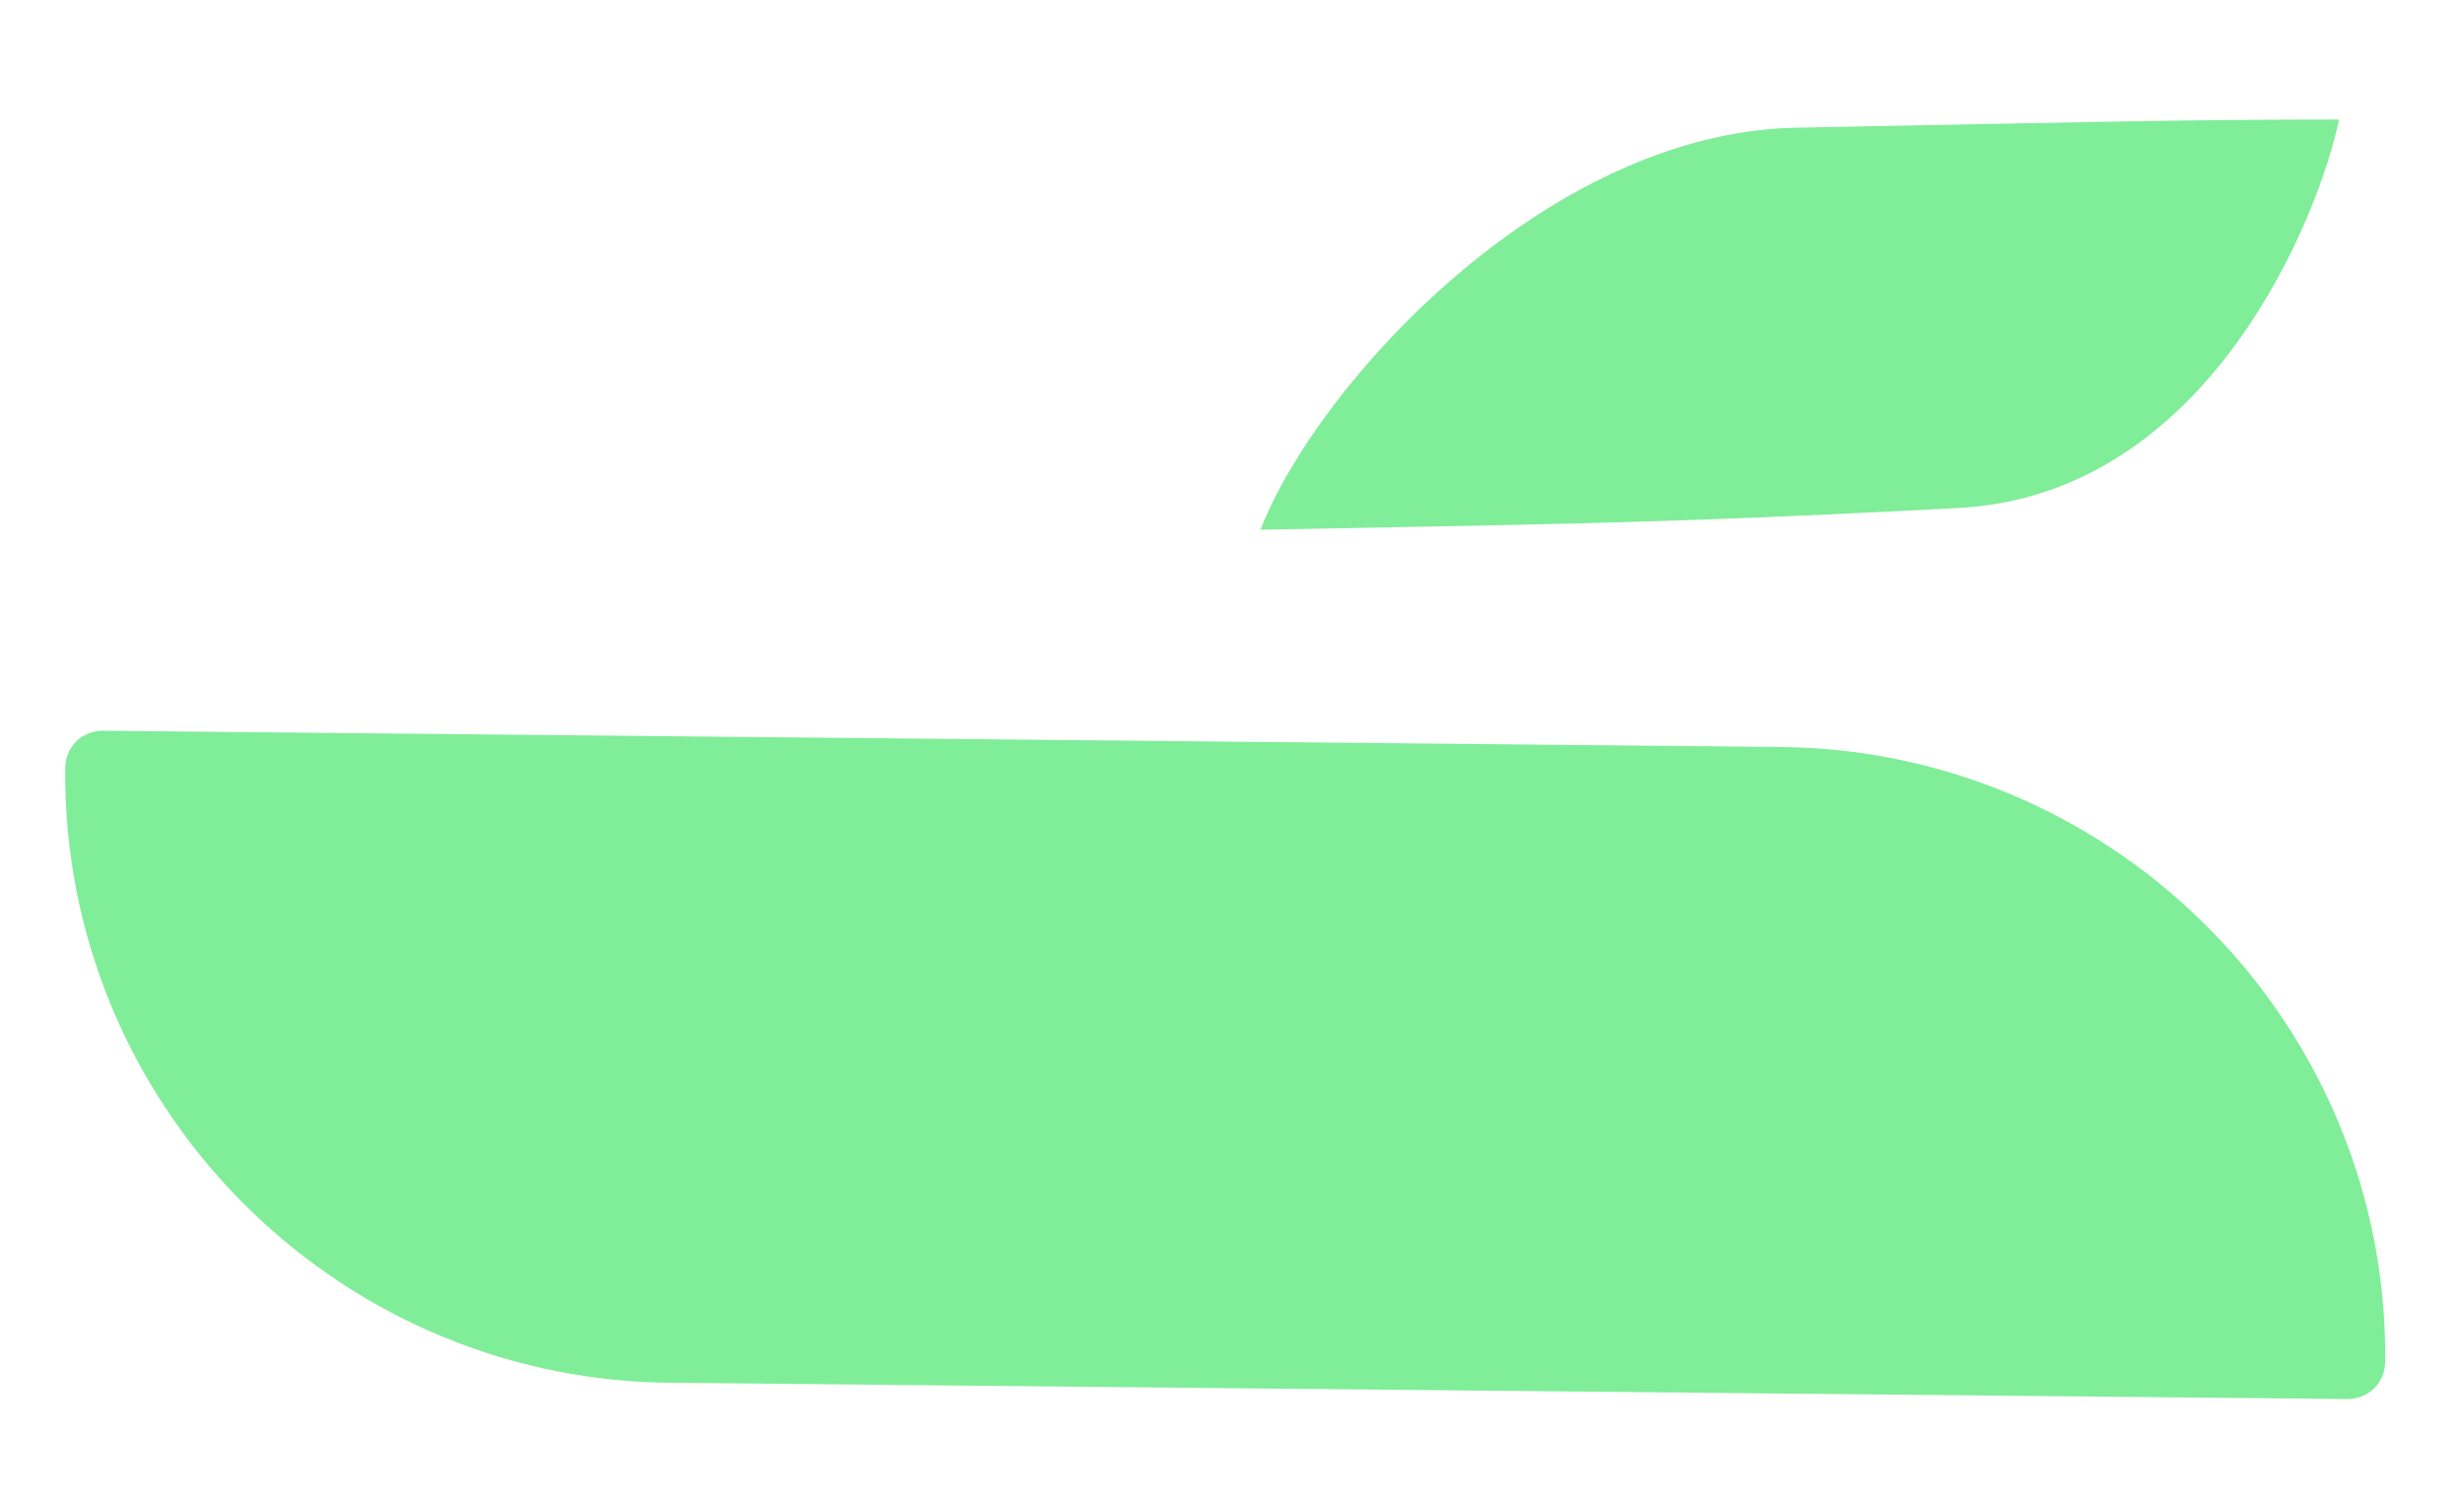
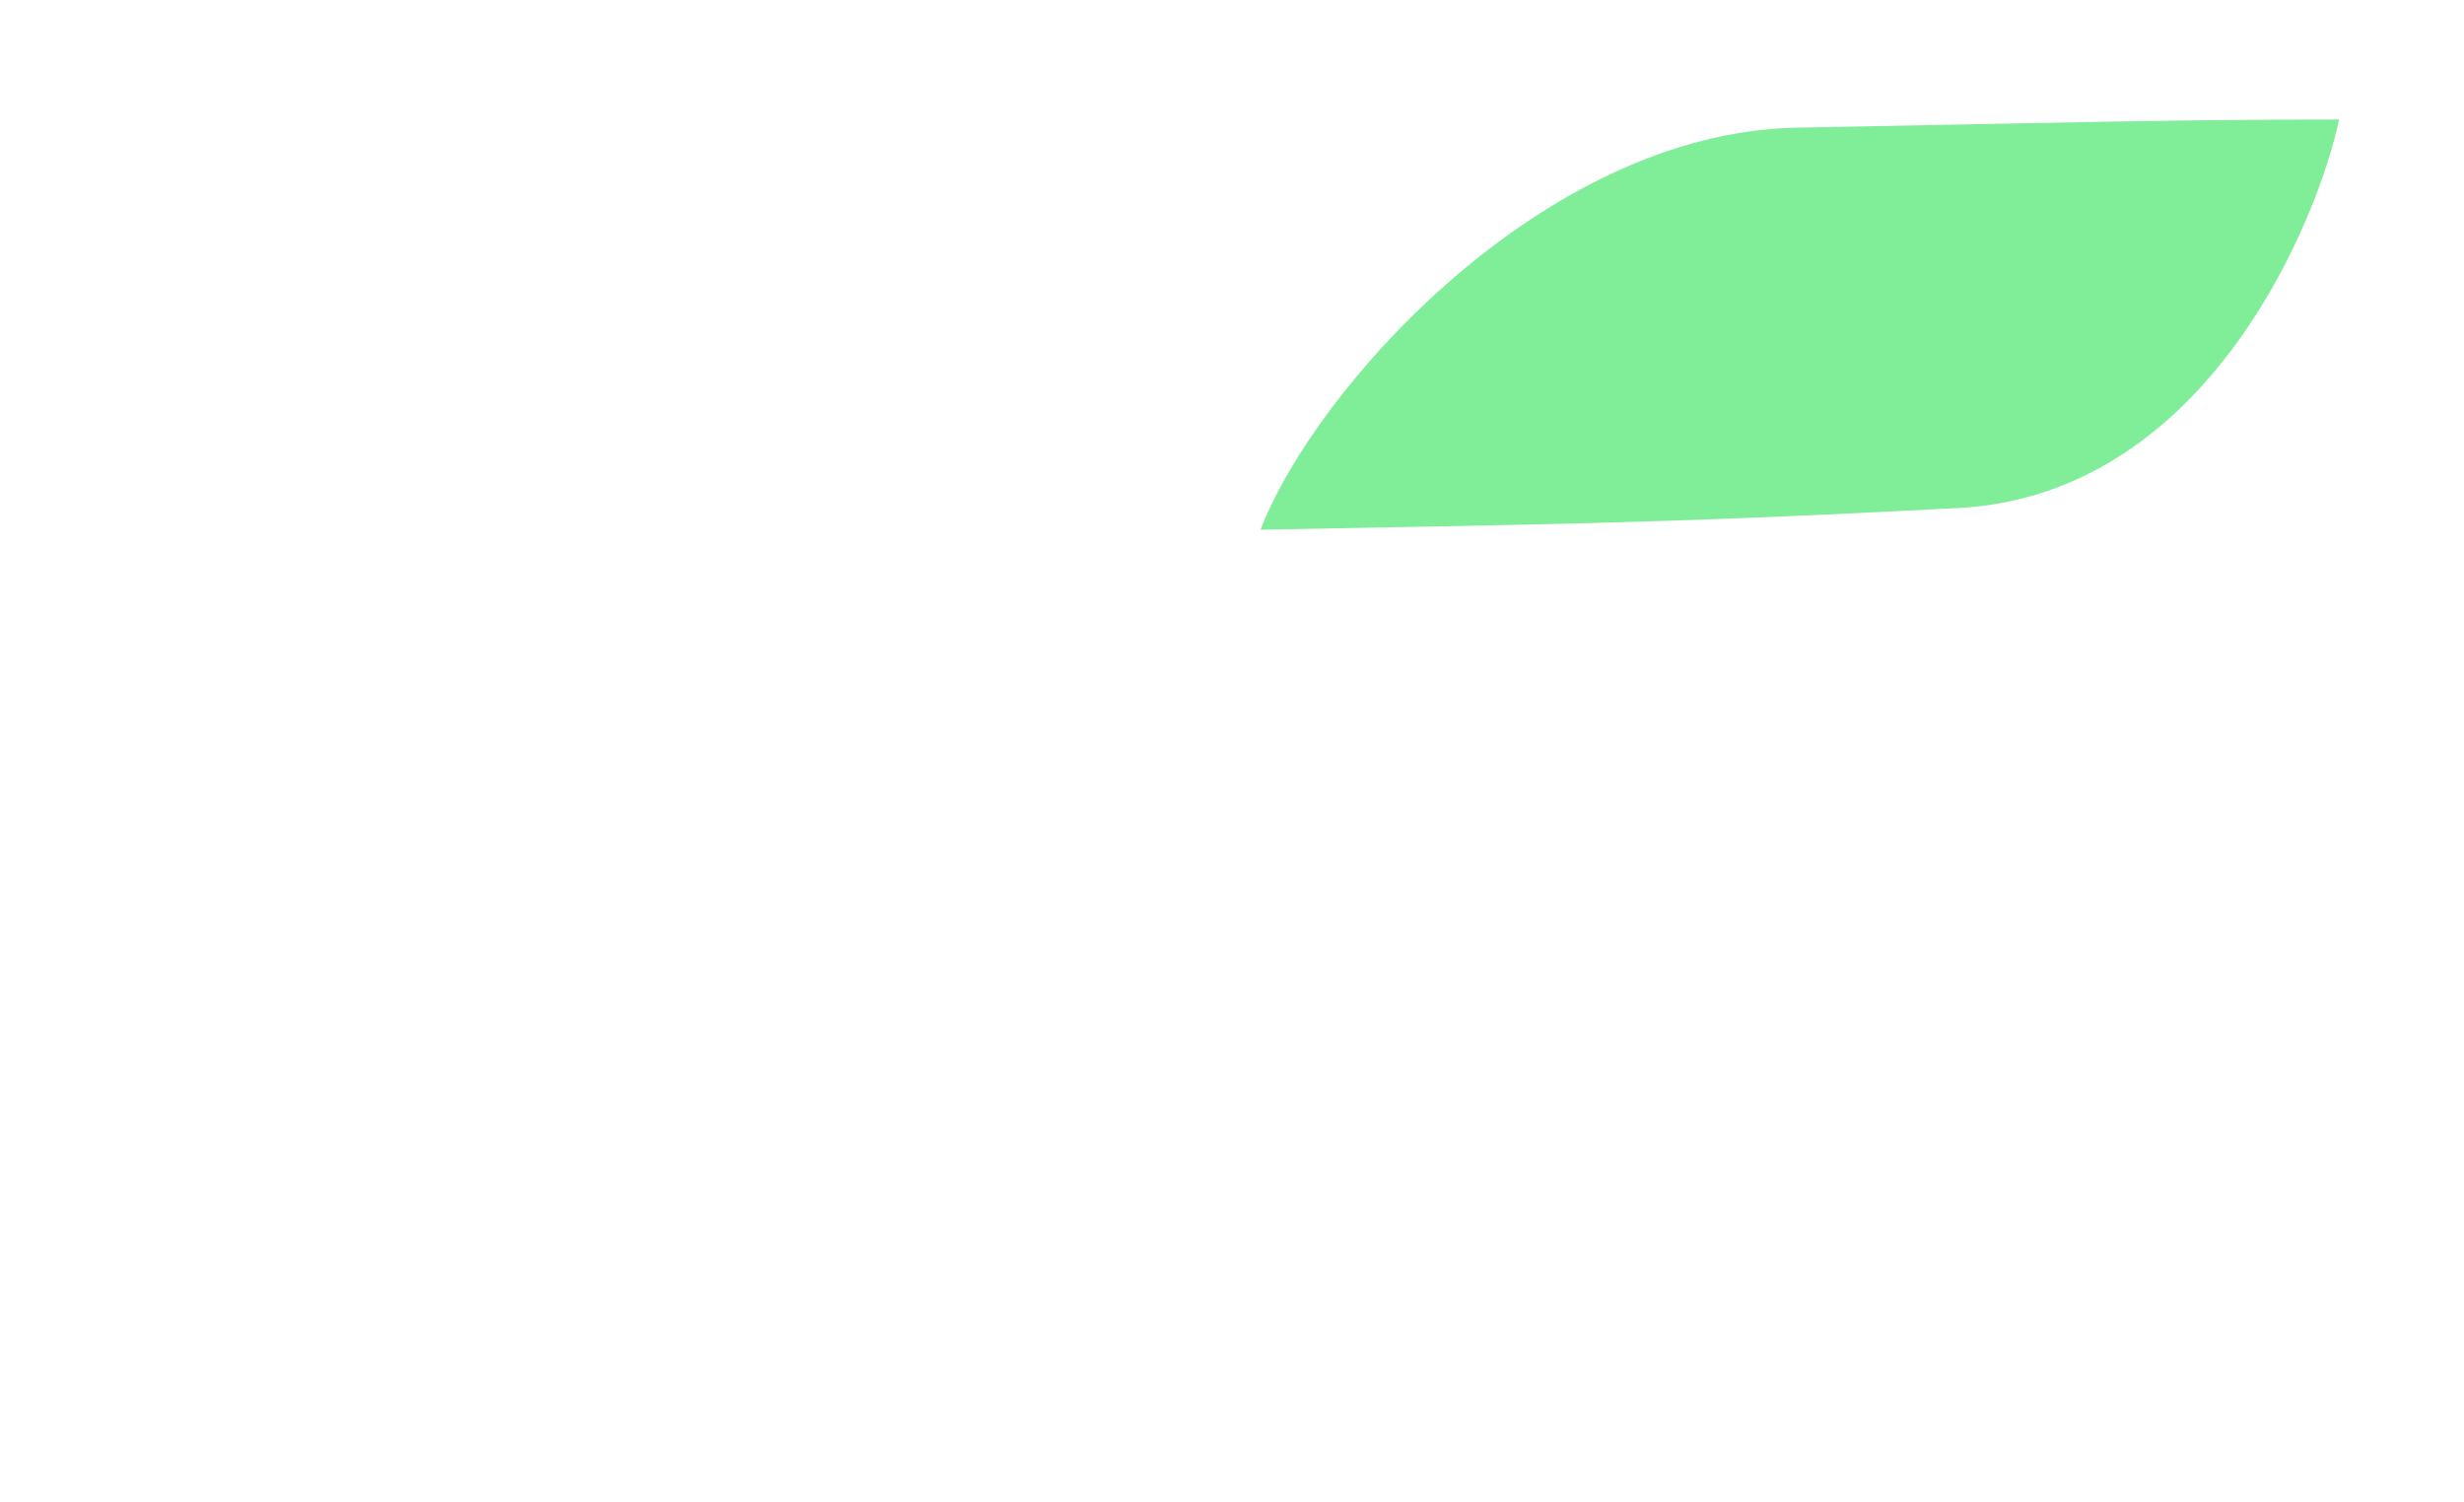
<svg xmlns="http://www.w3.org/2000/svg" version="1.1" id="Layer_1" x="0px" y="0px" viewBox="0 0 90.7 55.3" style="enable-background:new 0 0 90.7 55.3;" xml:space="preserve">
  <style type="text/css">
	.st0{fill:#80ED99;}
</style>
-   <path class="st0" d="M87.8,50.1c0,0.8-0.6,1.4-1.4,1.4l-61.9-0.6C12.2,50.7,2.3,40.6,2.4,28.3l0,0c0-0.8,0.6-1.4,1.4-1.4l61.9,0.6  C78,27.7,87.9,37.8,87.8,50.1L87.8,50.1z" />
  <path class="st0" d="M66.1,4.7c-9.3,0.2-17.7,9.6-19.7,14.8c10-0.2,14.3-0.2,25.7-0.8c9.3-0.5,13.3-10.9,14-14.3  C80.2,4.4,76.7,4.5,66.1,4.7L66.1,4.7z" />
</svg>